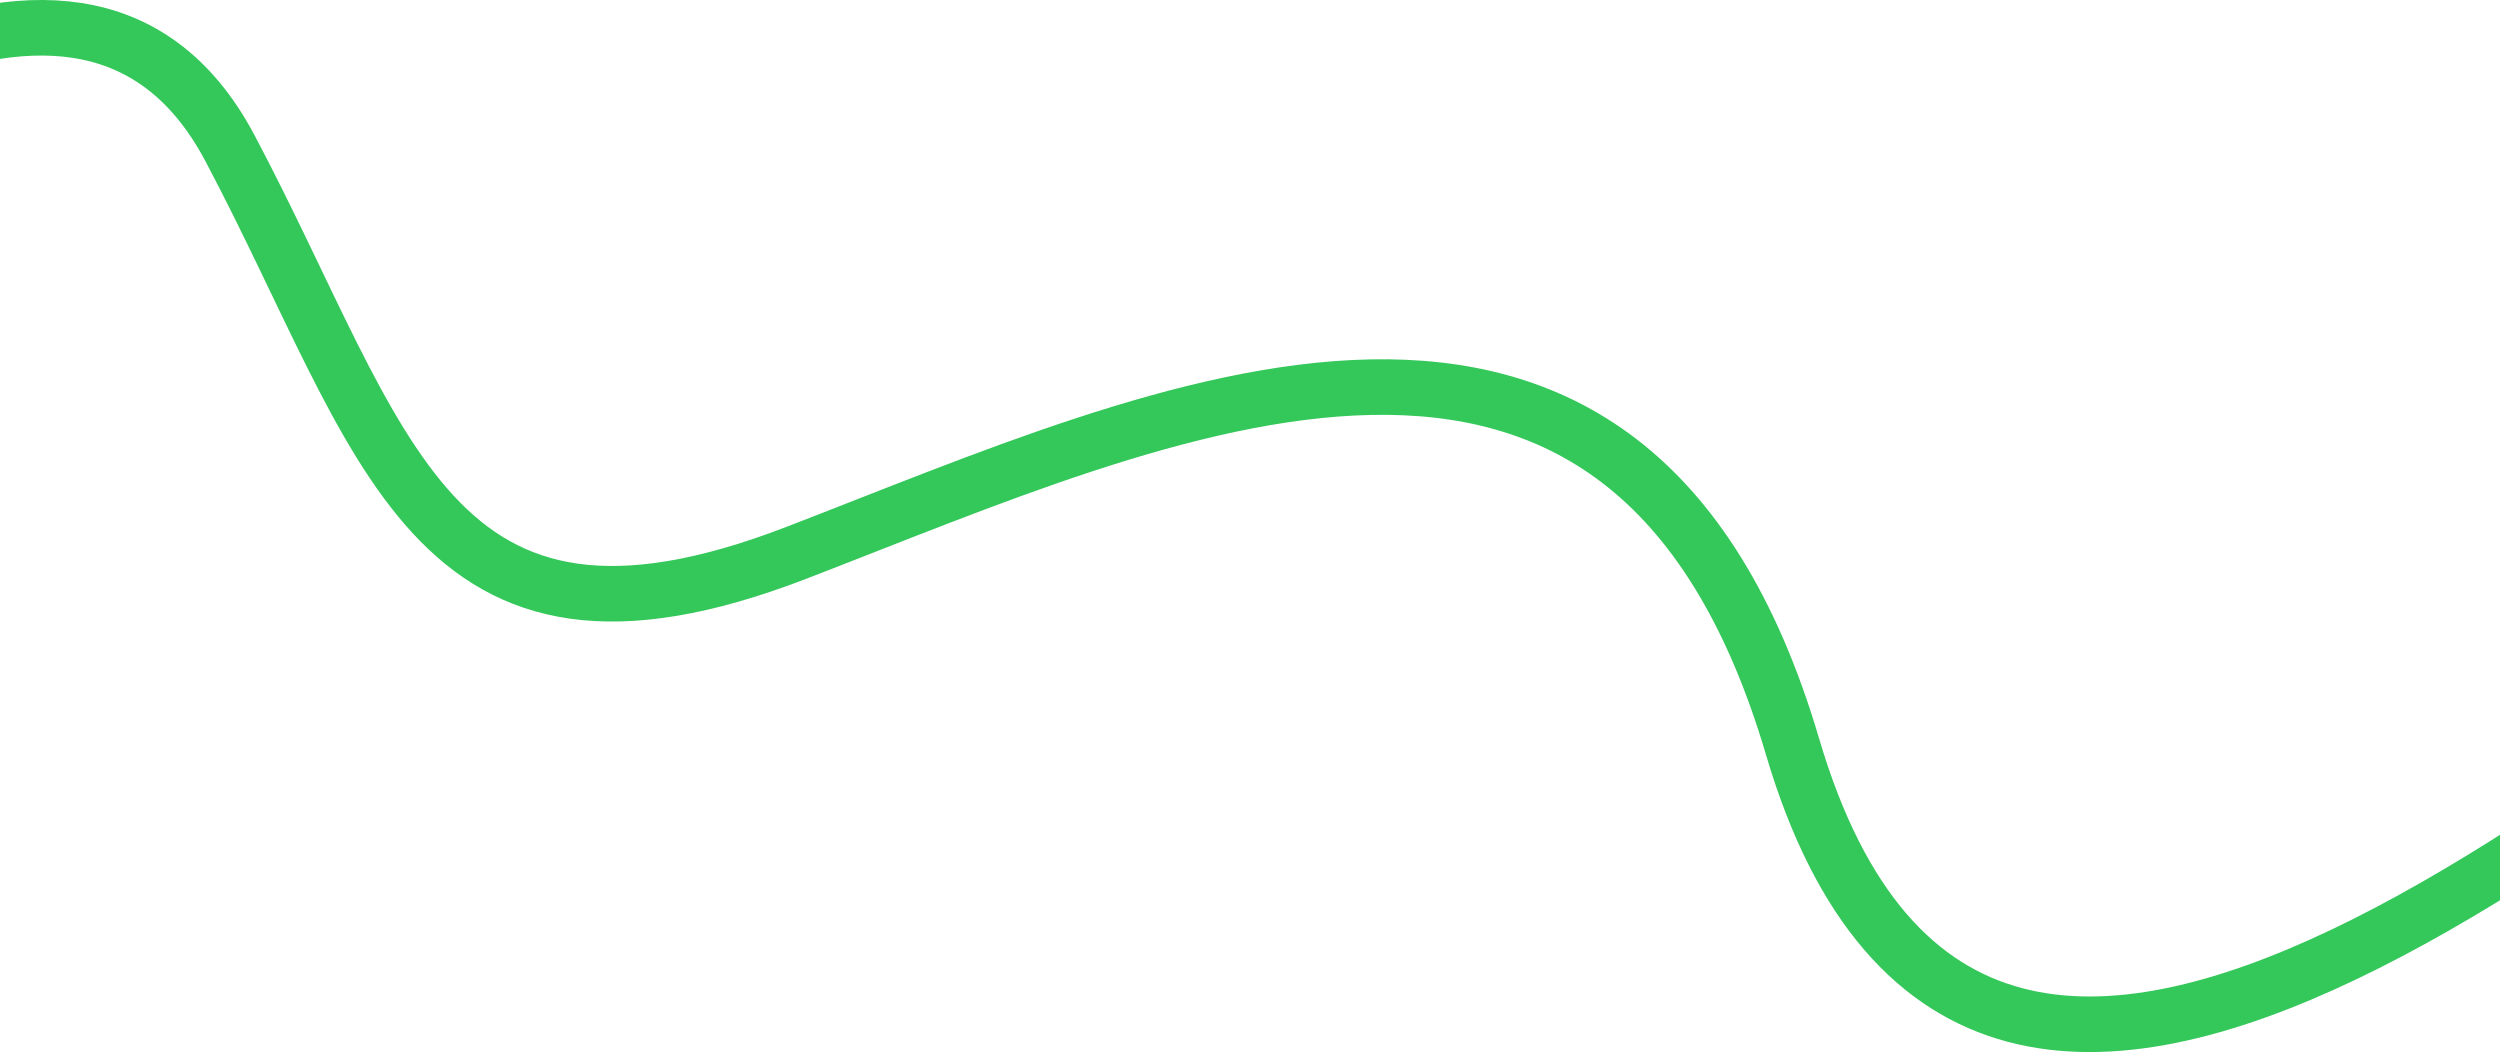
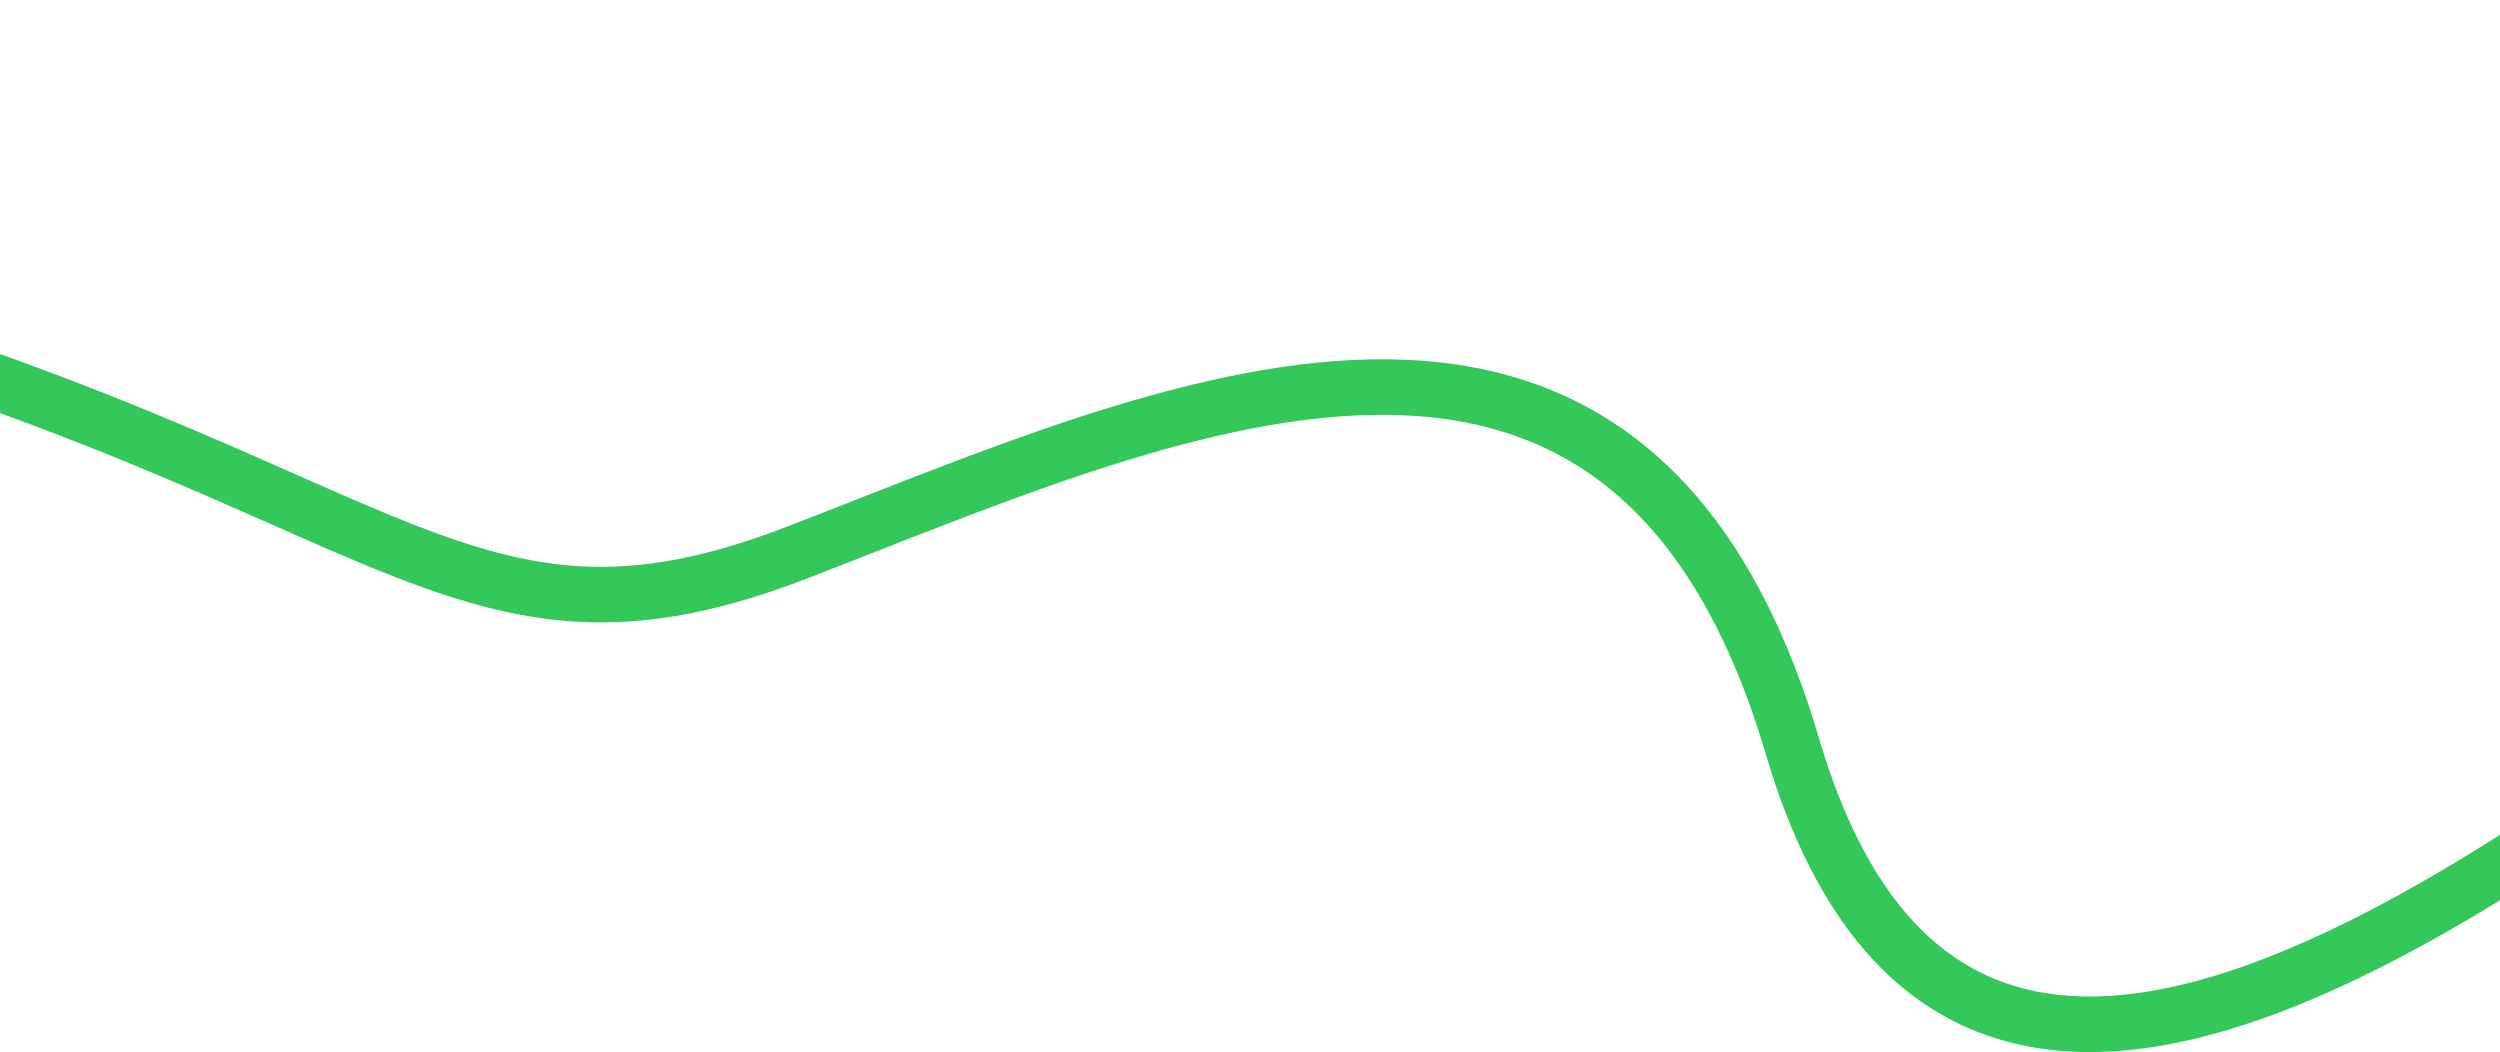
<svg xmlns="http://www.w3.org/2000/svg" width="1440" height="606" viewBox="0 0 1440 606" fill="none">
-   <path d="M-255 147.554C-180 105.887 42.5 -84.574 132.5 85.426C222.5 255.426 246 400.333 458.5 318.5C671 236.667 937.615 108.5 1032.5 430.054C1142.66 803.365 1531.67 425.388 1747 281.054" stroke="#34C759" stroke-width="32" />
+   <path d="M-255 147.554C222.5 255.426 246 400.333 458.5 318.5C671 236.667 937.615 108.5 1032.5 430.054C1142.66 803.365 1531.67 425.388 1747 281.054" stroke="#34C759" stroke-width="32" />
</svg>